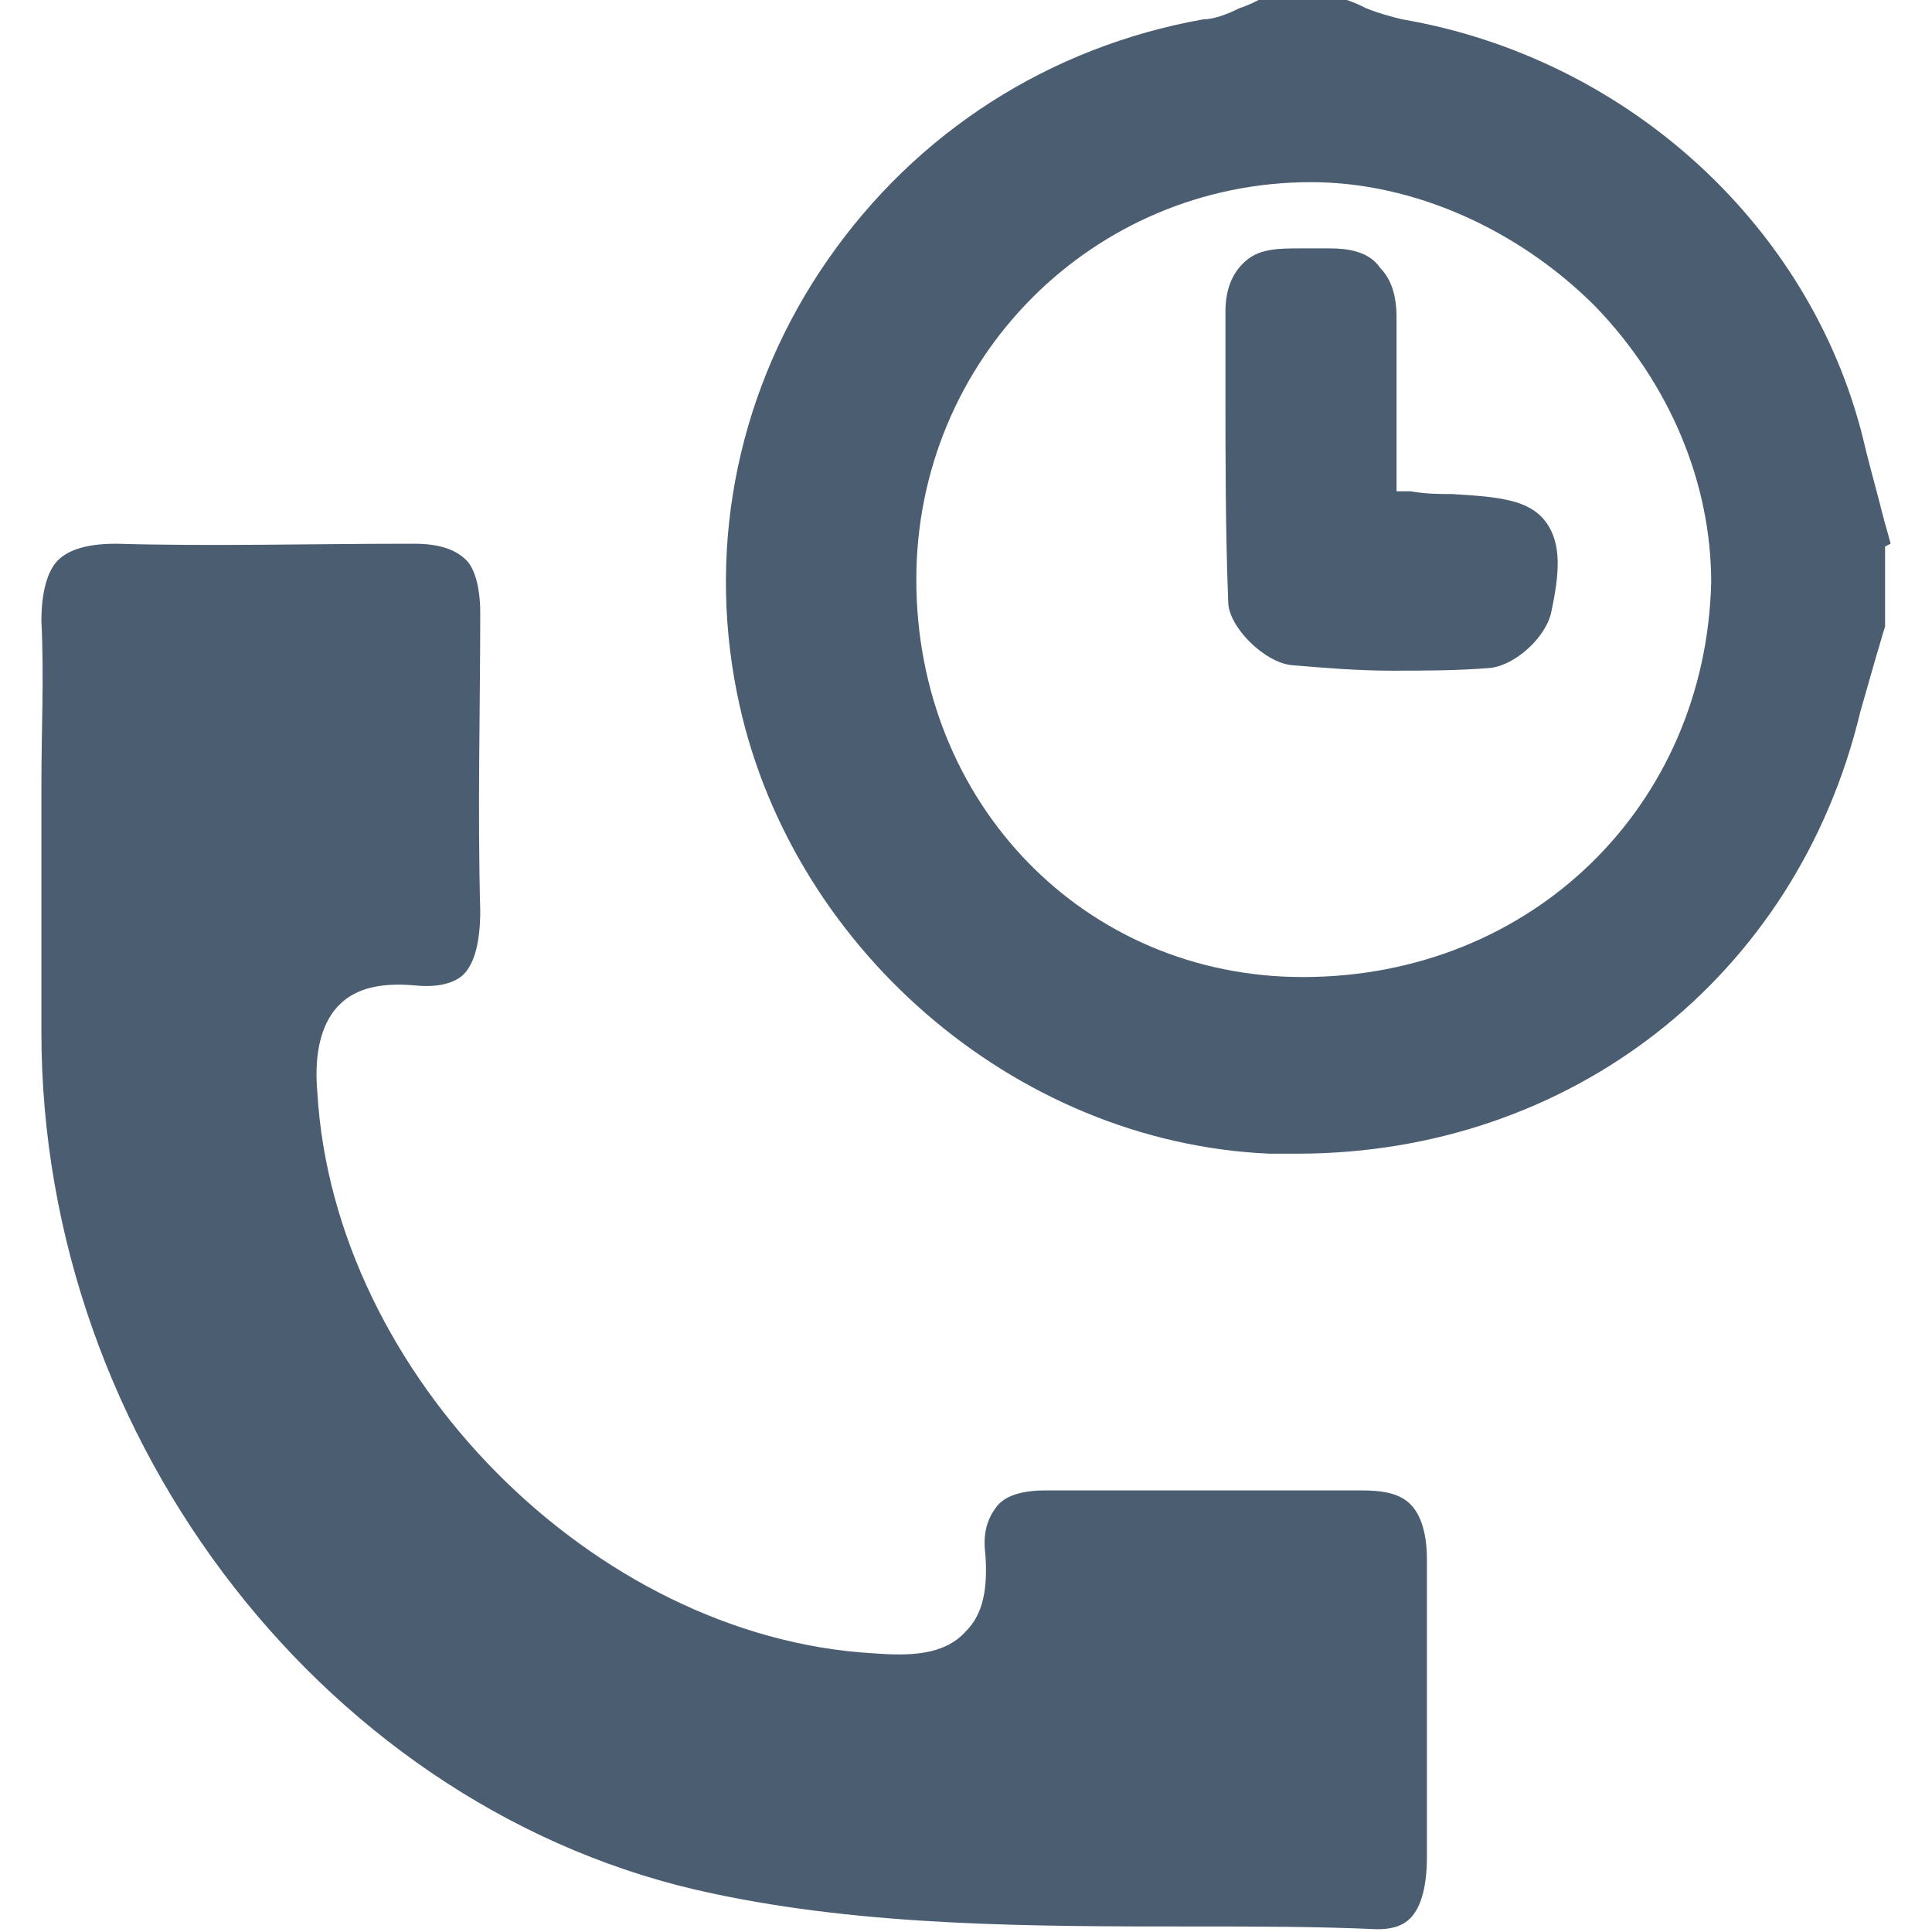
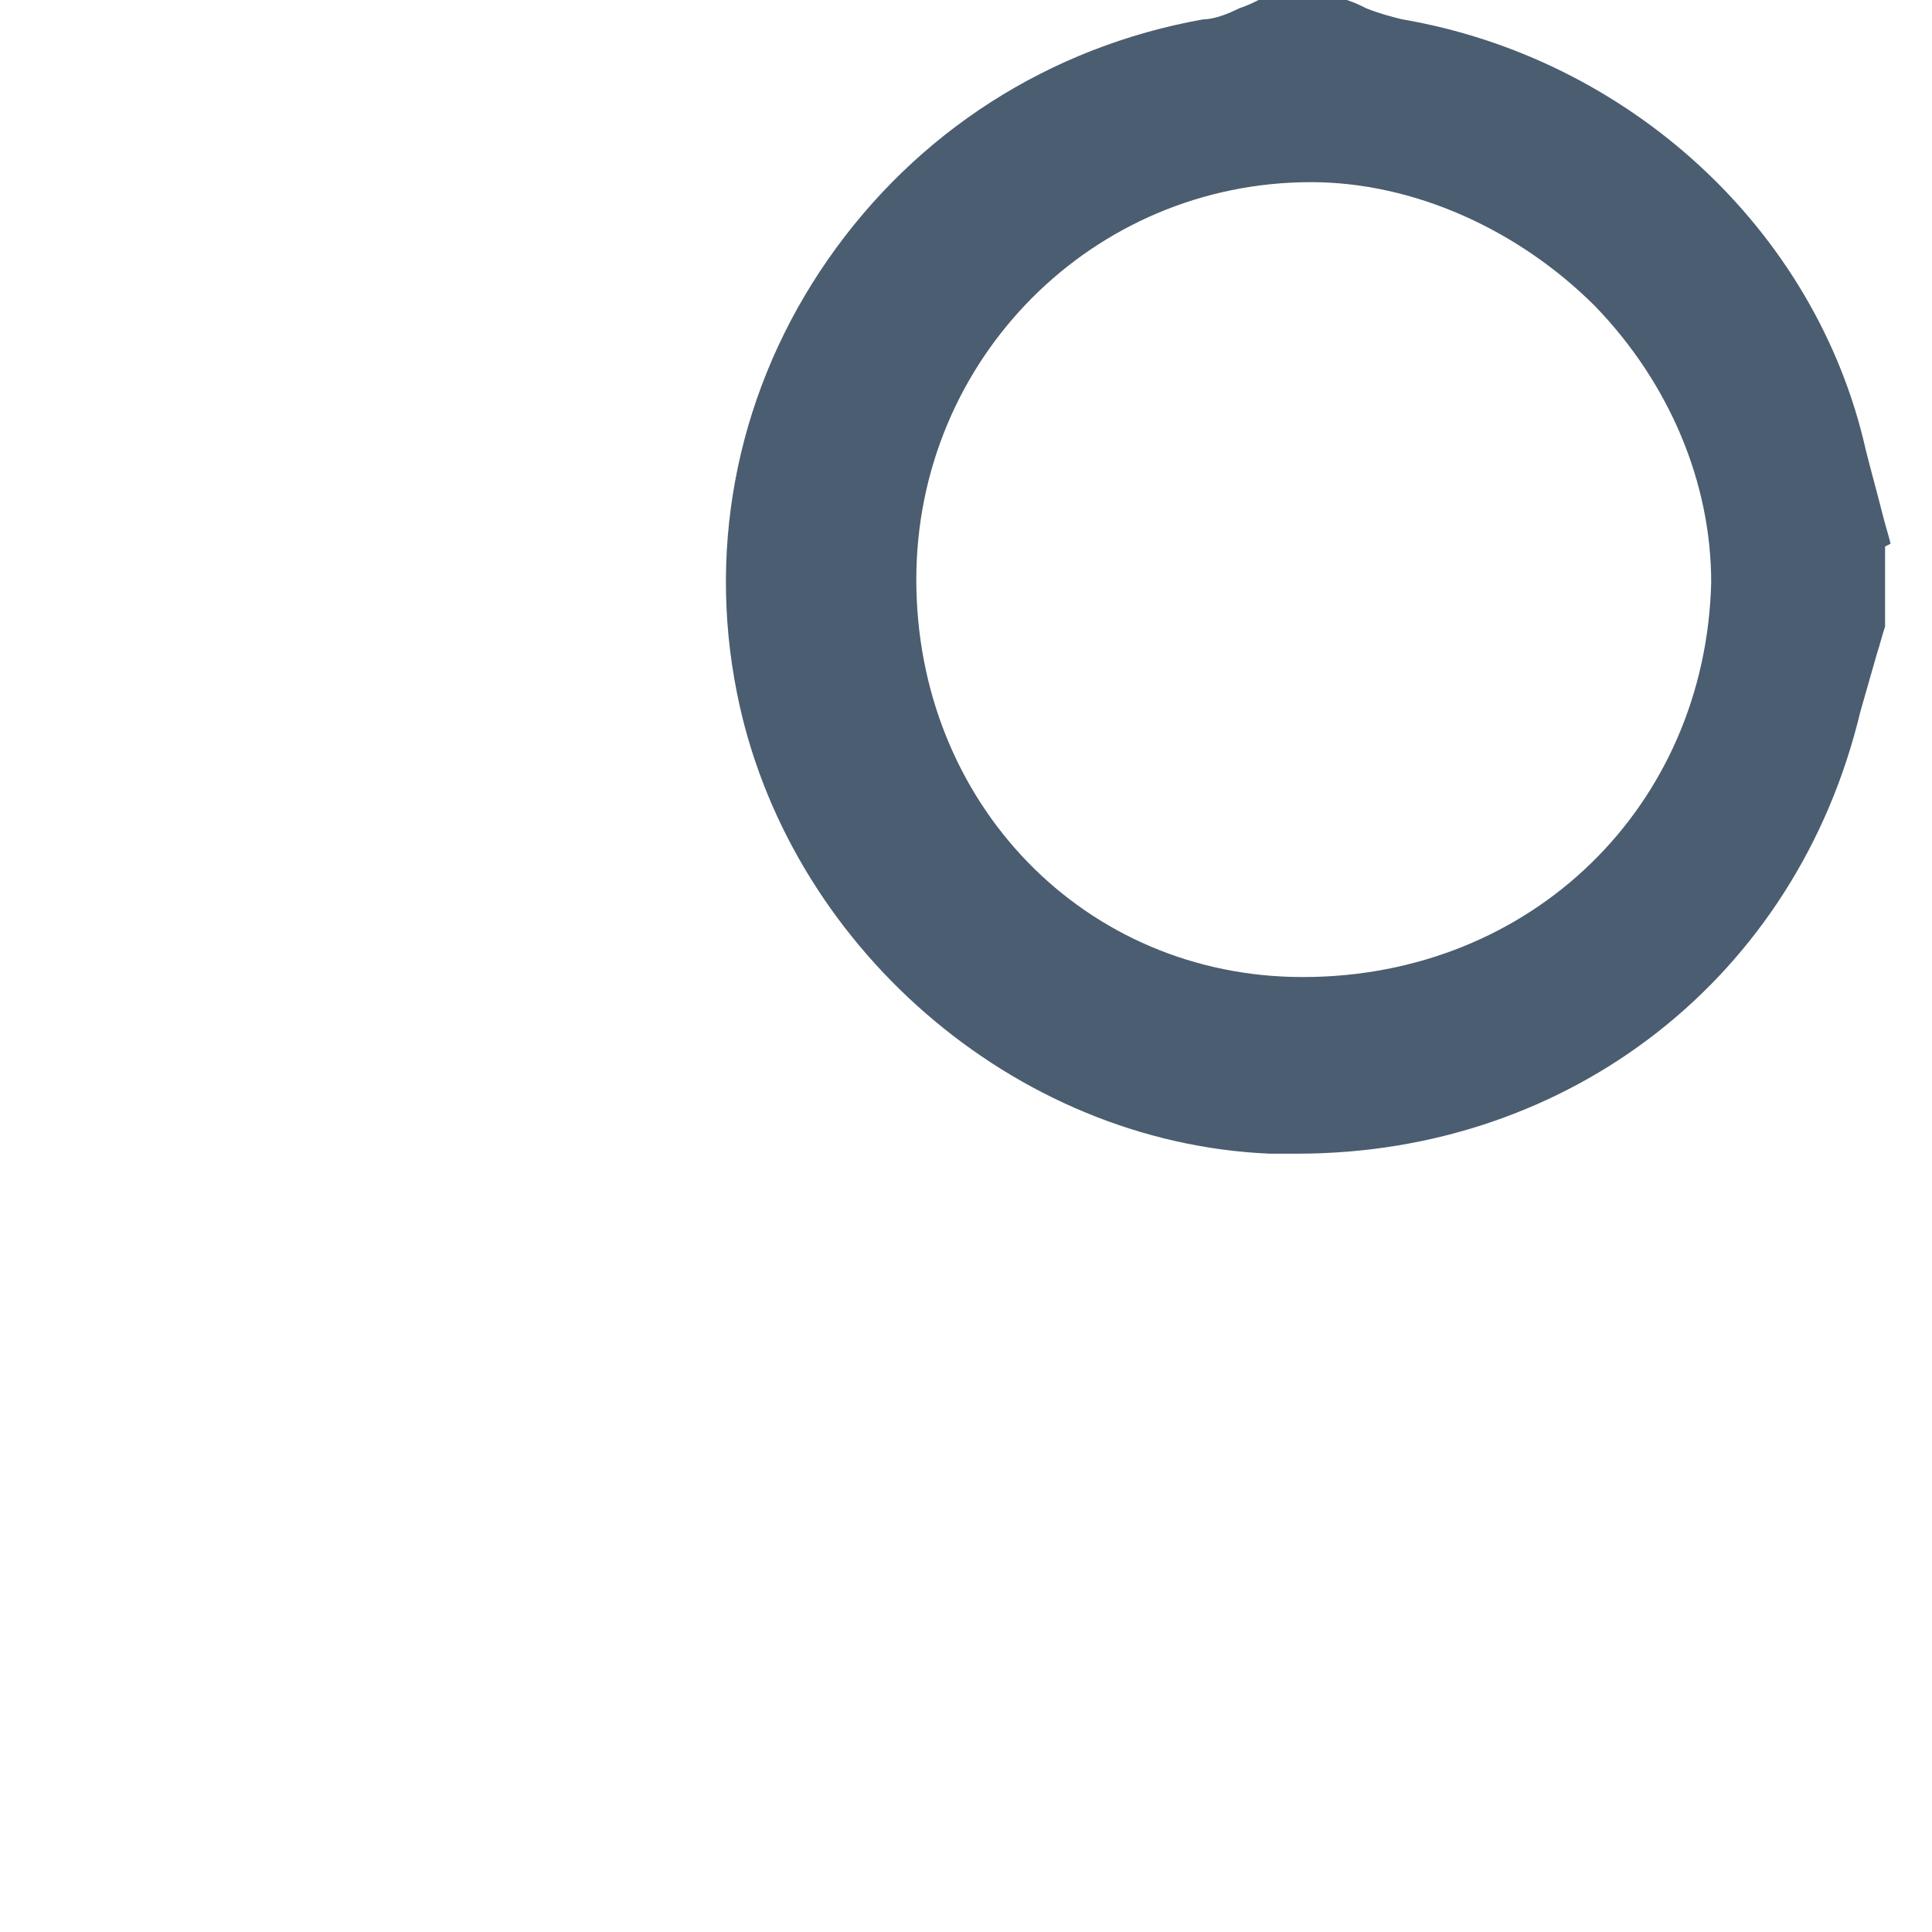
<svg xmlns="http://www.w3.org/2000/svg" version="1.1" id="图层_1" x="0px" y="0px" viewBox="0 0 70 70" enable-background="new 0 0 70 70" xml:space="preserve">
  <g>
-     <path fill="none" d="M33.1,21.1c0,8,6.1,14.4,14,14.4c8.3,0,14.7-6.1,14.8-14.3c0.1-3.6-1.5-7.2-4.2-10c-2.8-2.9-6.5-4.5-10.3-4.5   L47.4,6c0,0,0,0,0,0v0.6C39.5,6.6,33.1,13.1,33.1,21.1z M47.7,9c0.2,0,0.4,0,0.5,0c0.6,0,1.4,0.1,1.9,0.6c0.4,0.4,0.6,1,0.6,1.8   c0,1.5,0,3,0,4.6c0,0.5,0,1.1,0,1.7c0.2,0,0.3,0,0.5,0c0.6,0,1,0.1,1.5,0.1c1.6,0,2.8,0.2,3.4,1c0.6,0.7,0.5,1.8,0.2,3.3   c-0.2,0.9-1.4,2-2.2,2c-1.2,0.1-2.5,0.1-3.6,0.1c-1.2,0-2.4-0.1-3.6-0.2c-1-0.1-2.3-1.4-2.3-2.3c-0.1-2.6-0.1-5.2-0.1-7.7   c0-0.9,0-1.9,0-2.8c0-0.9,0.3-1.5,0.8-1.9C45.7,9,46.4,9,47.1,9C47.3,9,47.5,9,47.7,9z" />
    <path fill="#4B5D70" d="M68.5,19.7c-0.1-0.4-0.2-0.7-0.3-1.1c-0.2-0.8-0.4-1.5-0.6-2.3C65.8,8.3,59,2.1,50.8,0.7   c-0.4-0.1-0.8-0.2-1.3-0.4c-0.2-0.1-0.4-0.2-0.7-0.3l-0.1,0h-3l-0.1,0c-0.2,0.1-0.4,0.2-0.7,0.3c-0.4,0.2-0.9,0.4-1.3,0.4   c-5.6,1-10.4,4.1-13.6,8.7c-3.2,4.6-4.4,10.2-3.3,15.7c1.8,9.1,10,16.3,19.3,16.7c0.3,0,0.7,0,1,0c9.9,0,18.1-6.4,20.4-16   c0.2-0.7,0.4-1.4,0.6-2.1c0.1-0.3,0.2-0.7,0.3-1l0-2.9L68.5,19.7z M47.4,6l0.1,0.6c3.7,0,7.5,1.7,10.3,4.5c2.7,2.8,4.2,6.4,4.2,10   c-0.2,8.1-6.5,14.3-14.8,14.3c-7.9,0-14-6.3-14-14.4c0-8,6.4-14.4,14.3-14.4L47.4,6C47.4,6,47.4,6,47.4,6z" />
-     <path fill="#4B5D70" d="M45.2,9.4c-0.5,0.4-0.8,1-0.8,1.9c0,0.9,0,1.9,0,2.8c0,2.5,0,5.1,0.1,7.7c0,0.9,1.3,2.2,2.3,2.3   c1.2,0.1,2.4,0.2,3.6,0.2c1.2,0,2.4,0,3.6-0.1c0.9-0.1,2-1.1,2.2-2c0.3-1.4,0.4-2.5-0.2-3.3c-0.6-0.8-1.7-0.9-3.4-1   c-0.5,0-0.9,0-1.5-0.1c-0.1,0-0.3,0-0.5,0c0-0.6,0-1.1,0-1.7c0-1.6,0-3.1,0-4.6c0-0.8-0.2-1.4-0.6-1.8C49.6,9.1,48.8,9,48.2,9   c-0.2,0-0.4,0-0.5,0c-0.2,0-0.4,0-0.6,0C46.4,9,45.7,9,45.2,9.4z" />
-     <path fill="#4B5D70" d="M51.1,54.5c-0.4-0.4-1-0.5-1.8-0.5c-3.6,0-7.5,0-11.4,0c-0.9,0-1.5,0.2-1.8,0.6c-0.3,0.4-0.5,0.9-0.4,1.7   c0.1,1.3-0.1,2.2-0.7,2.8c-0.8,0.9-2.1,0.9-3.4,0.8c-10.1-0.6-19.5-10.1-20.1-20.3c-0.1-1.1,0-2.4,0.8-3.2c0.6-0.6,1.5-0.8,2.7-0.7   c0.9,0.1,1.5-0.1,1.8-0.4c0.4-0.4,0.6-1.2,0.6-2.3c-0.1-3.7,0-7.3,0-10.8c0-0.9-0.2-1.6-0.5-1.9c-0.4-0.4-1-0.6-1.9-0.6l-0.2,0   c-3.5,0-7.1,0.1-10.6,0c-1,0-1.7,0.2-2.1,0.6c-0.4,0.4-0.6,1.2-0.6,2.2c0.1,2,0,4,0,5.9c0,0.9,0,1.7,0,2.6v0l0,2.2   c0,1.4,0,2.8,0,4.2C1.5,52.3,12,65.7,25.8,68.6c5.6,1.2,11.6,1.2,17.5,1.2c2.2,0,4.4,0,6.6,0.1c0.5,0,0.9-0.1,1.2-0.4   c0.4-0.4,0.6-1.2,0.6-2.2c0-4.1,0-7.5,0-10.8C51.7,55.6,51.5,54.9,51.1,54.5z" />
  </g>
</svg>